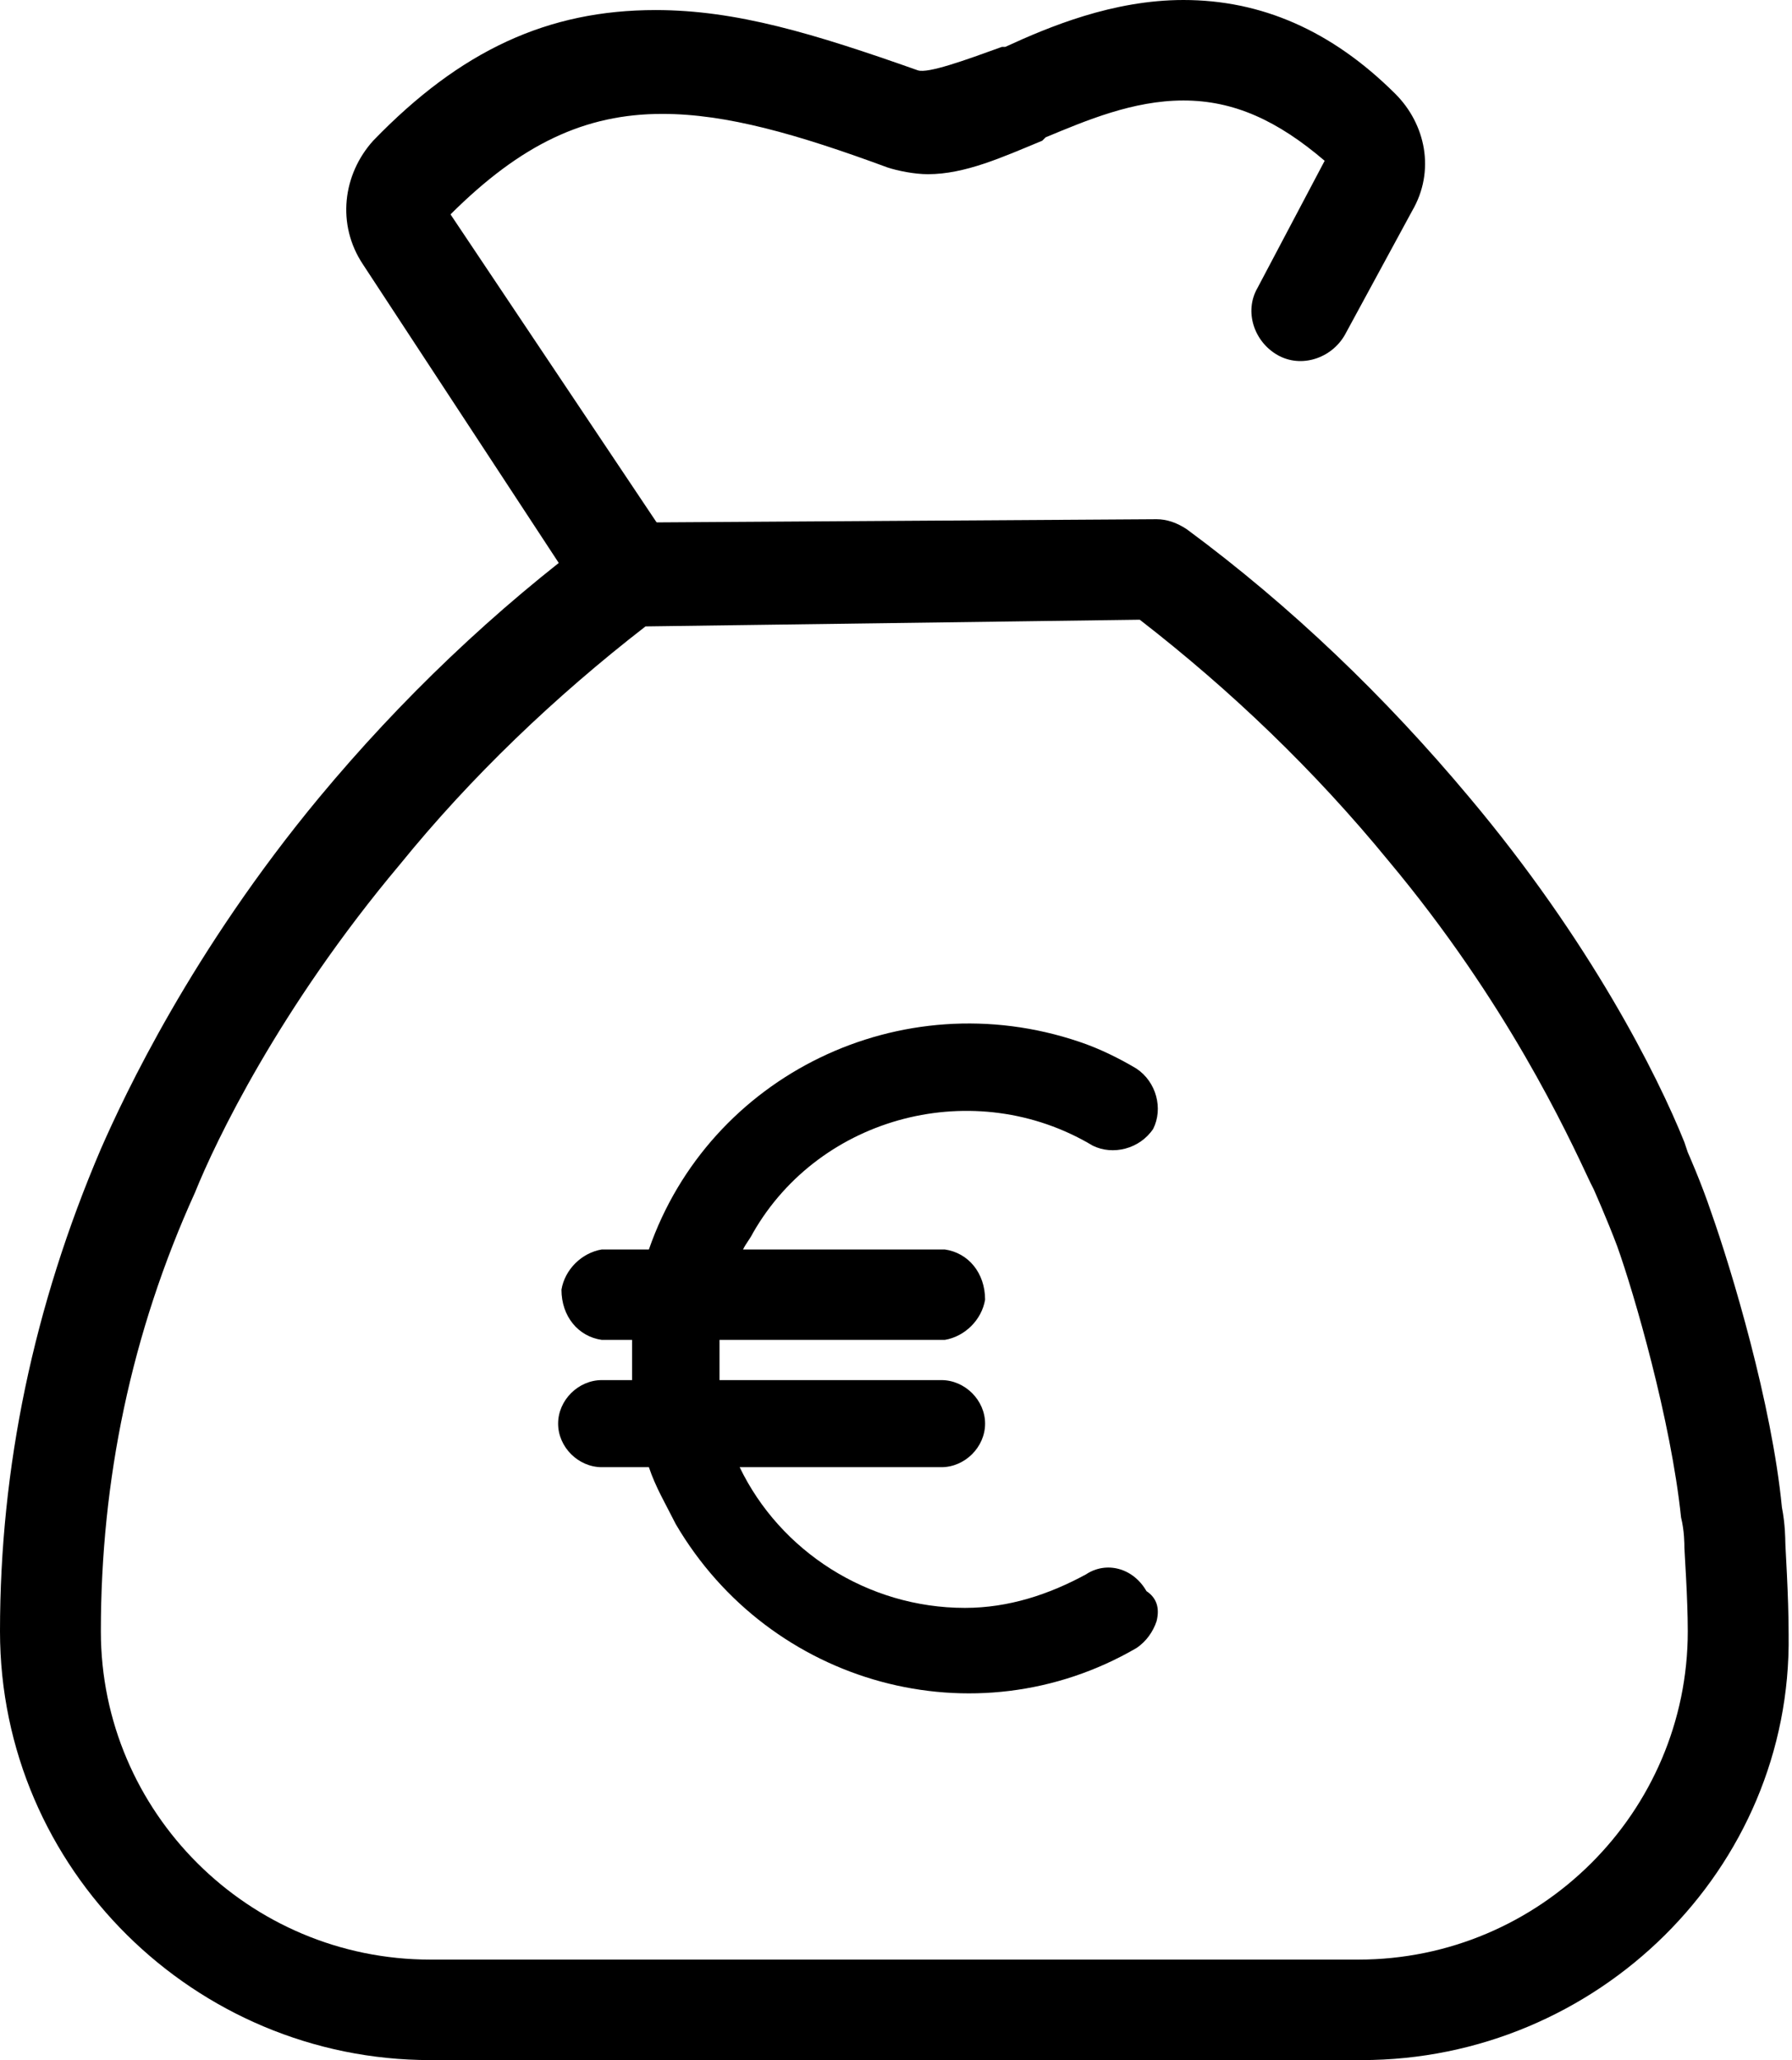
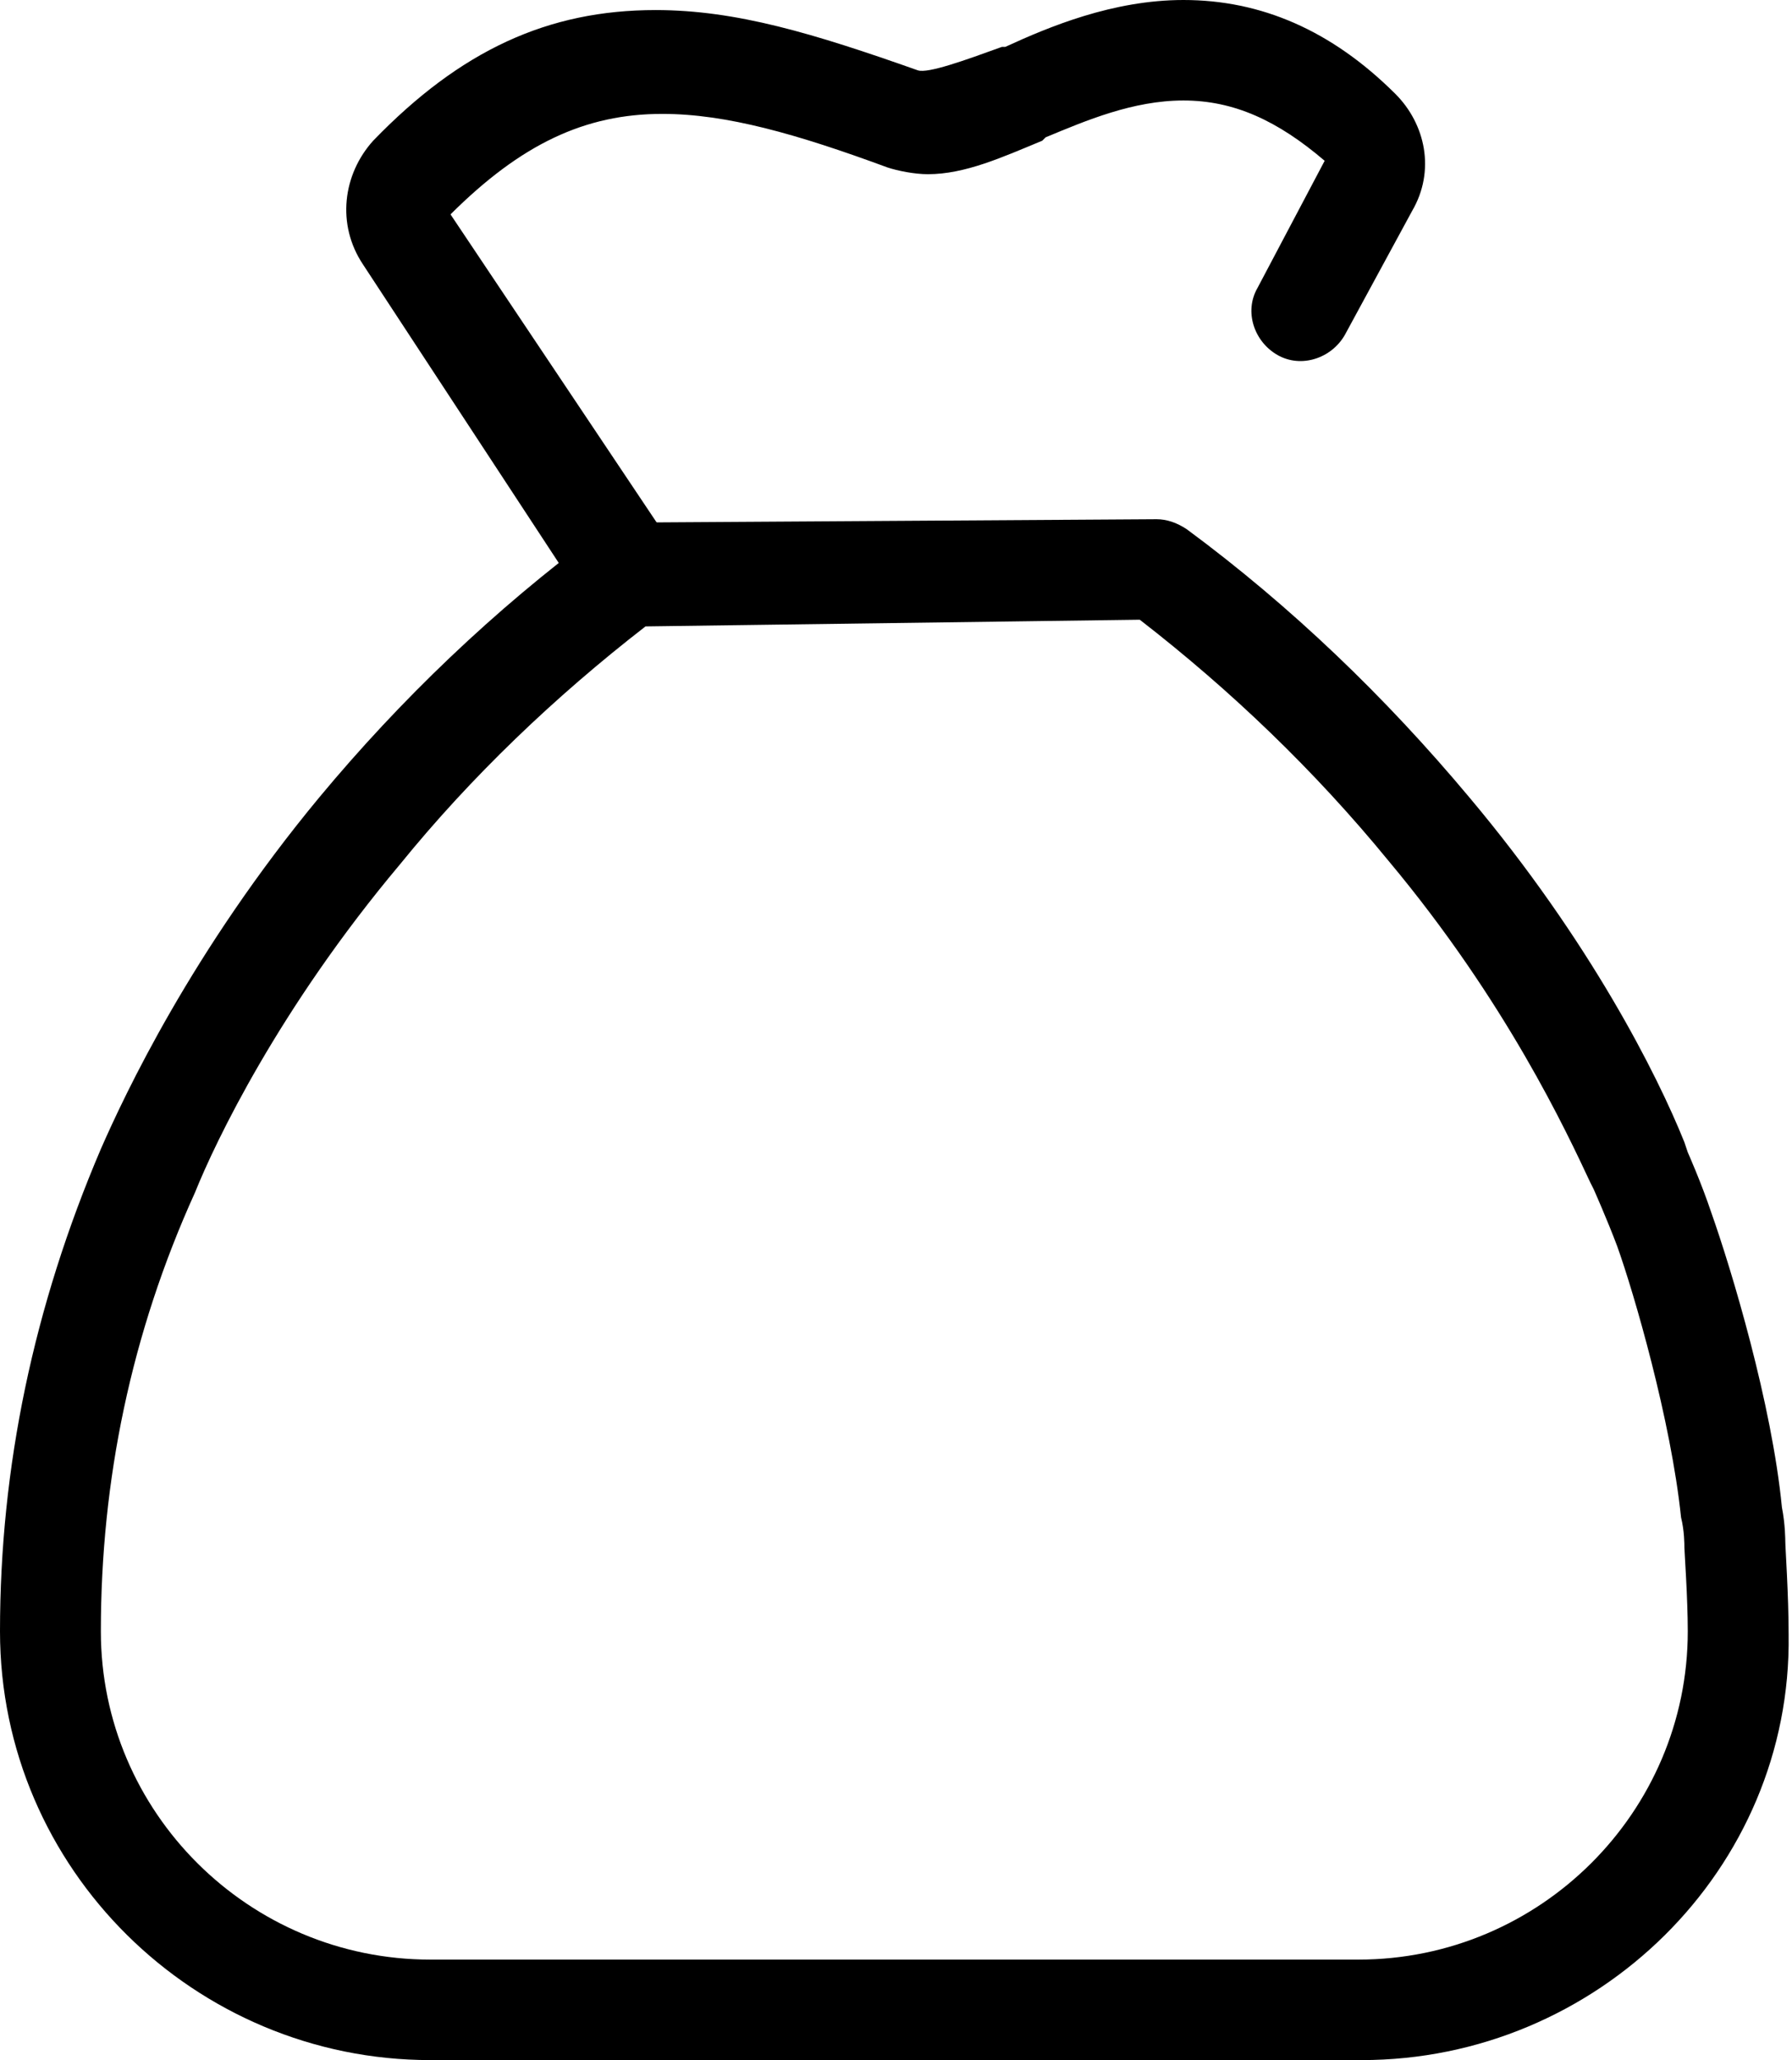
<svg xmlns="http://www.w3.org/2000/svg" width="67" height="77" viewBox="0 0 67 77" fill="none">
  <path d="M23.506 23.413C22.878 23.413 22.249 23.163 21.872 22.537L13.576 9.891C12.57 8.389 12.822 6.511 13.953 5.259C17.221 1.878 20.489 0.376 24.512 0.376C27.529 0.376 30.42 1.252 34.317 2.629C34.694 2.754 36.077 2.254 37.459 1.753H37.585C39.219 1.002 41.608 0 44.248 0C47.139 0 49.778 1.127 52.167 3.506C53.298 4.633 53.675 6.385 52.795 7.888L50.281 12.52C49.778 13.397 48.647 13.772 47.767 13.271C46.887 12.771 46.51 11.644 47.013 10.768L49.527 6.01C47.767 4.507 46.133 3.756 44.248 3.756C42.362 3.756 40.602 4.507 39.094 5.133L38.968 5.259C37.459 5.885 36.077 6.511 34.694 6.511C34.191 6.511 33.563 6.385 33.185 6.26C29.791 5.008 27.152 4.257 24.763 4.257C21.872 4.257 19.484 5.384 16.844 8.013L25.14 20.408C25.769 21.285 25.518 22.411 24.638 23.037C24.261 23.288 23.884 23.413 23.506 23.413Z" fill="black" />
  <path d="M50.91 77H16.09C7.291 77 0 69.863 0 60.974C0 54.839 1.257 48.829 3.771 42.945C4.651 40.941 7.165 35.558 11.942 29.798C14.959 26.168 18.478 22.787 22.375 19.907C22.752 19.657 23.13 19.532 23.507 19.532L43.242 19.407C43.619 19.407 43.996 19.532 44.373 19.782C48.27 22.662 51.79 26.042 54.932 29.798C59.458 35.182 61.972 40.19 62.977 42.694L63.103 43.07C63.103 43.07 63.606 44.197 63.983 45.324C64.737 47.452 66.246 52.46 66.623 56.342C66.749 56.968 66.749 57.593 66.749 57.593C66.749 57.844 66.874 59.597 66.874 61.099C67 69.863 59.709 77 50.91 77ZM24.135 23.413C20.741 26.042 17.599 29.047 14.959 32.302C10.433 37.686 8.045 42.694 7.291 44.572C4.902 49.831 3.771 55.34 3.771 60.974C3.771 67.735 9.302 73.244 16.09 73.244H50.784C57.572 73.244 63.103 67.735 63.103 60.974C63.103 59.722 62.977 57.969 62.977 57.844C62.977 57.719 62.977 57.218 62.852 56.717C62.475 53.086 61.092 48.328 60.463 46.576C60.086 45.574 59.584 44.447 59.584 44.447L59.458 44.197C58.578 42.319 56.315 37.436 51.916 32.177C49.15 28.797 46.008 25.792 42.614 23.163L24.135 23.413Z" fill="black" />
-   <path d="M43.242 60.598C43.116 60.974 42.865 61.35 42.488 61.6C36.454 65.106 28.786 62.977 25.266 56.968C24.889 56.216 24.512 55.59 24.261 54.839H22.501C21.621 54.839 20.867 54.088 20.867 53.211C20.867 52.335 21.621 51.584 22.501 51.584H23.632C23.632 51.333 23.632 51.083 23.632 50.833C23.632 50.582 23.632 50.332 23.632 50.081H22.501C21.621 49.956 20.992 49.205 20.992 48.203C21.118 47.452 21.747 46.826 22.501 46.701H24.261C26.523 40.19 33.688 36.685 40.351 38.938C41.105 39.189 41.859 39.564 42.488 39.94C43.242 40.441 43.493 41.442 43.116 42.194C42.613 42.945 41.608 43.195 40.854 42.82C36.454 40.19 30.672 41.693 28.157 46.075C28.032 46.325 27.906 46.45 27.78 46.701H35.323C36.203 46.826 36.831 47.577 36.831 48.579C36.705 49.33 36.077 49.956 35.323 50.081H26.901C26.901 50.332 26.901 50.582 26.901 50.833C26.901 51.083 26.901 51.333 26.901 51.584H35.197C36.077 51.584 36.831 52.335 36.831 53.211C36.831 54.088 36.077 54.839 35.197 54.839H27.655C29.163 57.969 32.431 60.098 36.077 60.098C37.711 60.098 39.219 59.597 40.602 58.846C41.356 58.345 42.362 58.595 42.865 59.472C43.242 59.722 43.368 60.098 43.242 60.598Z" fill="black" />
</svg>